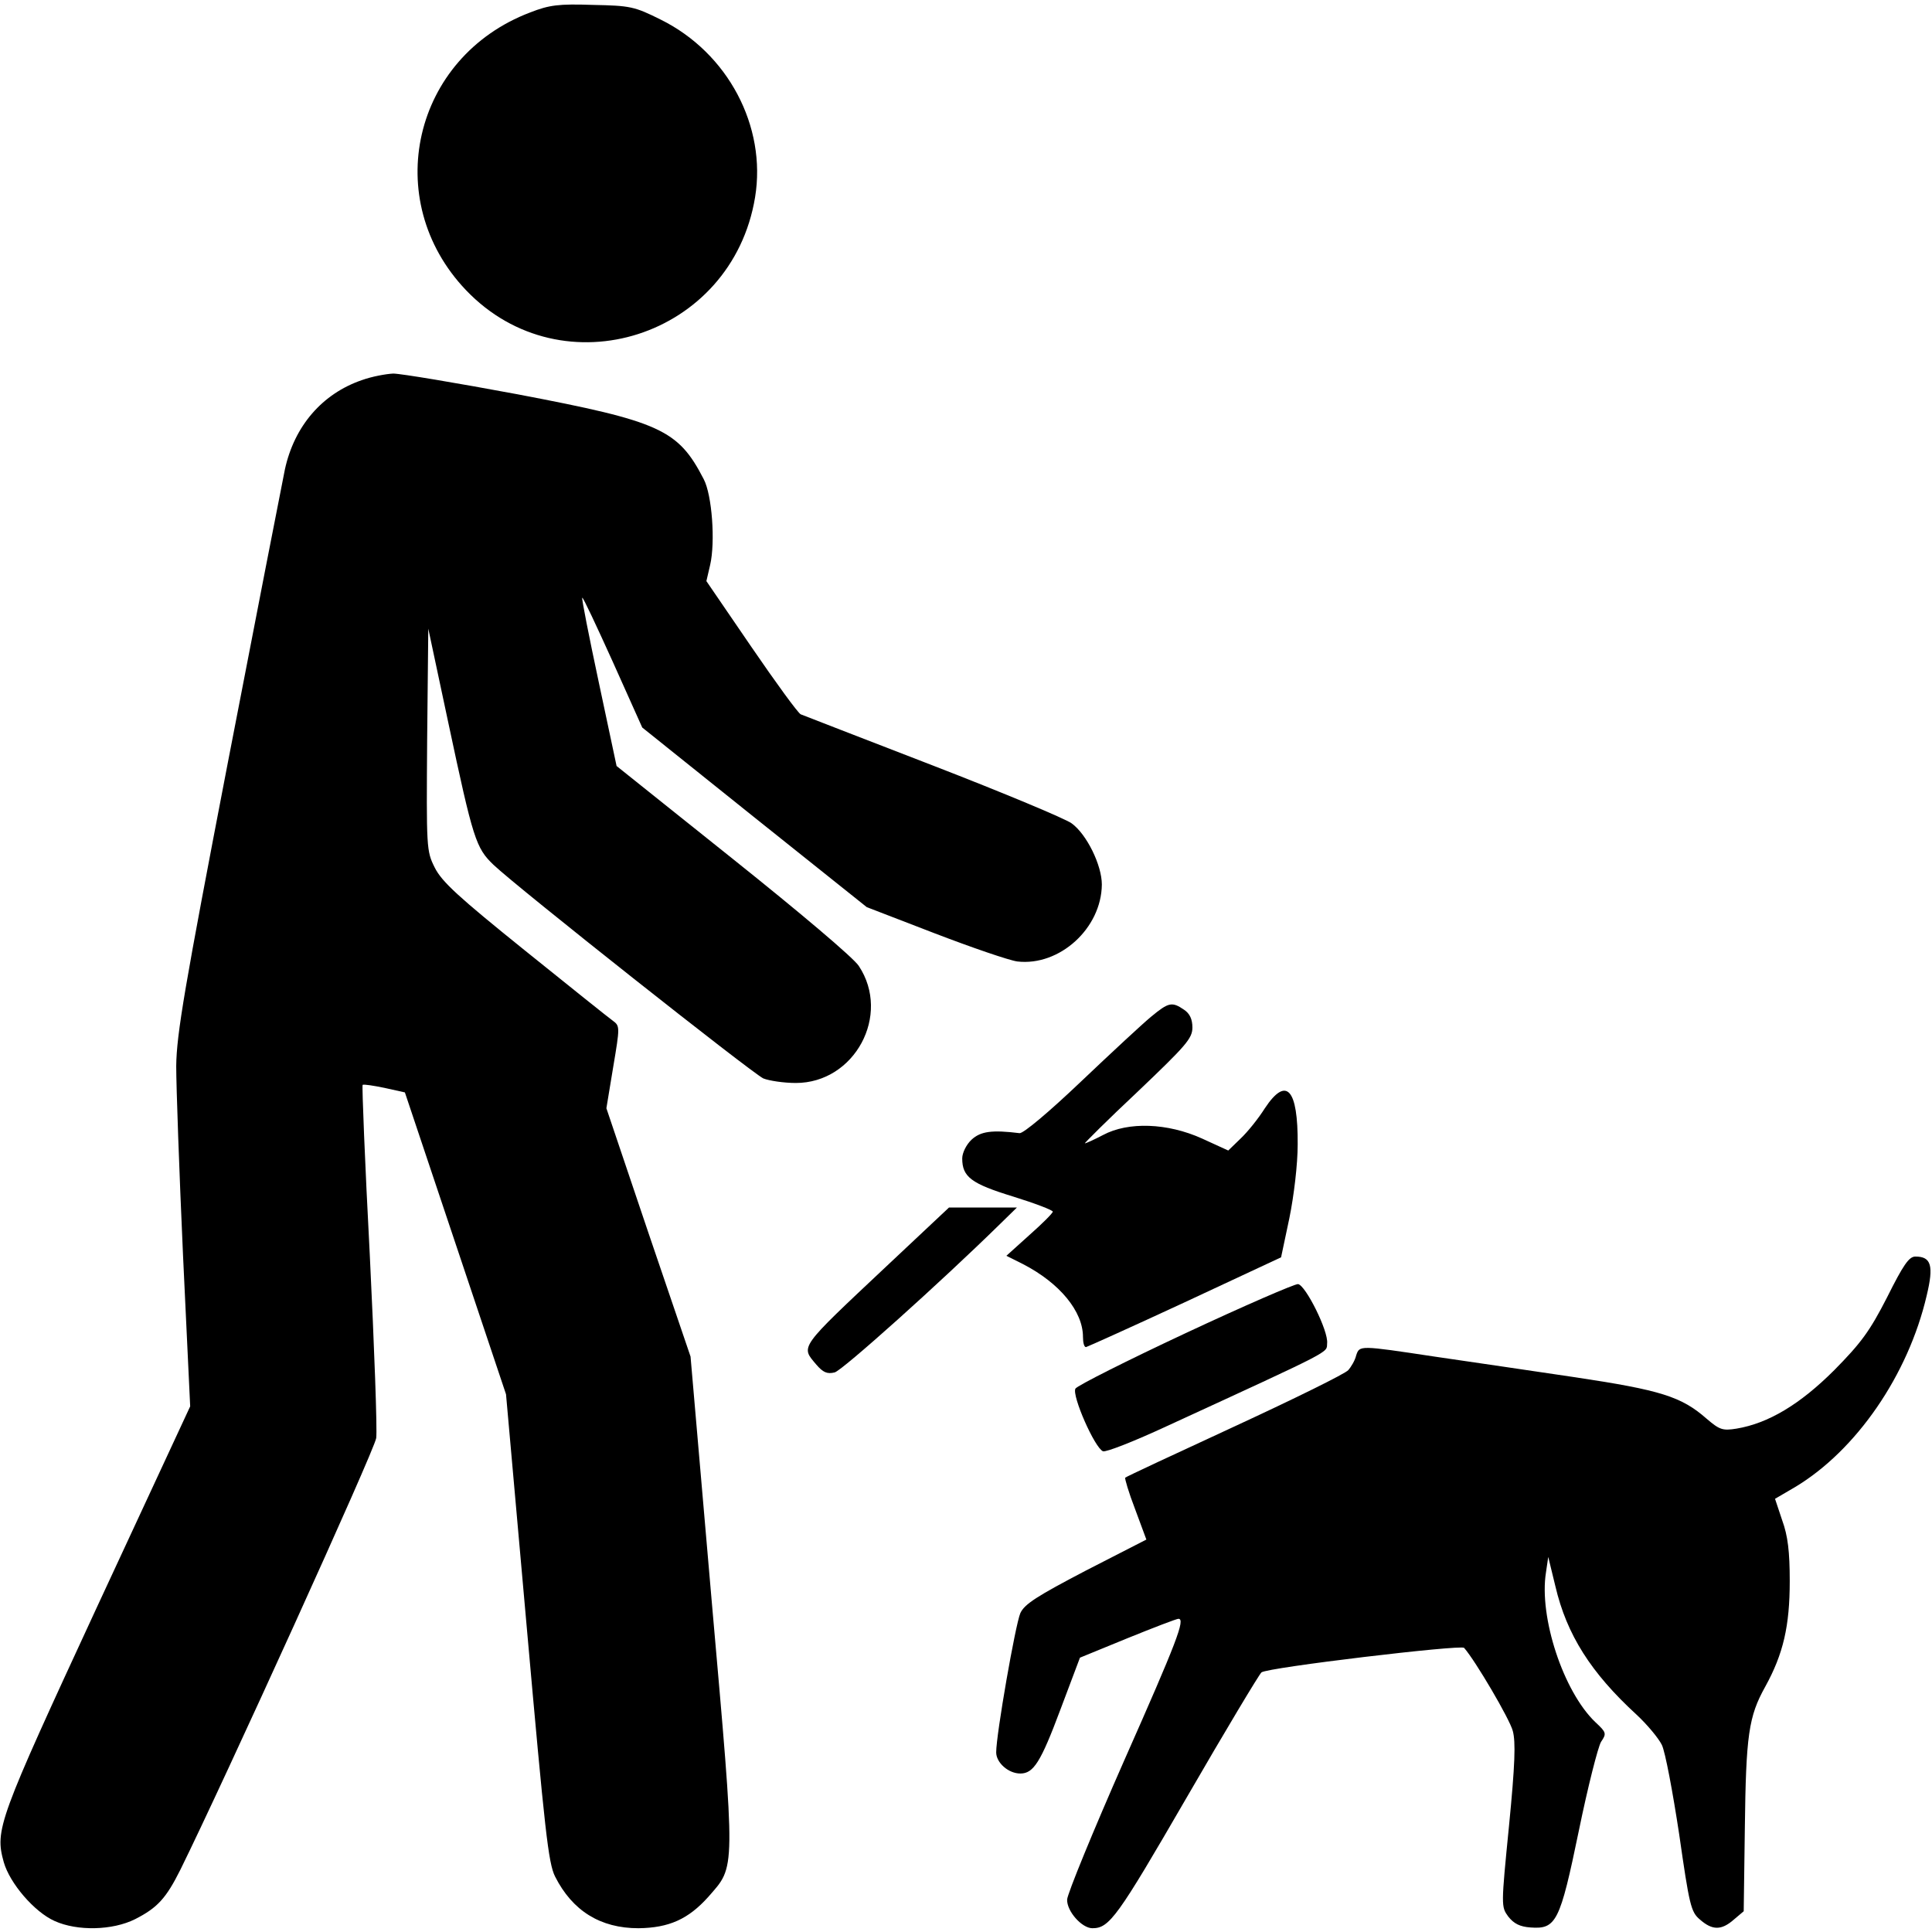
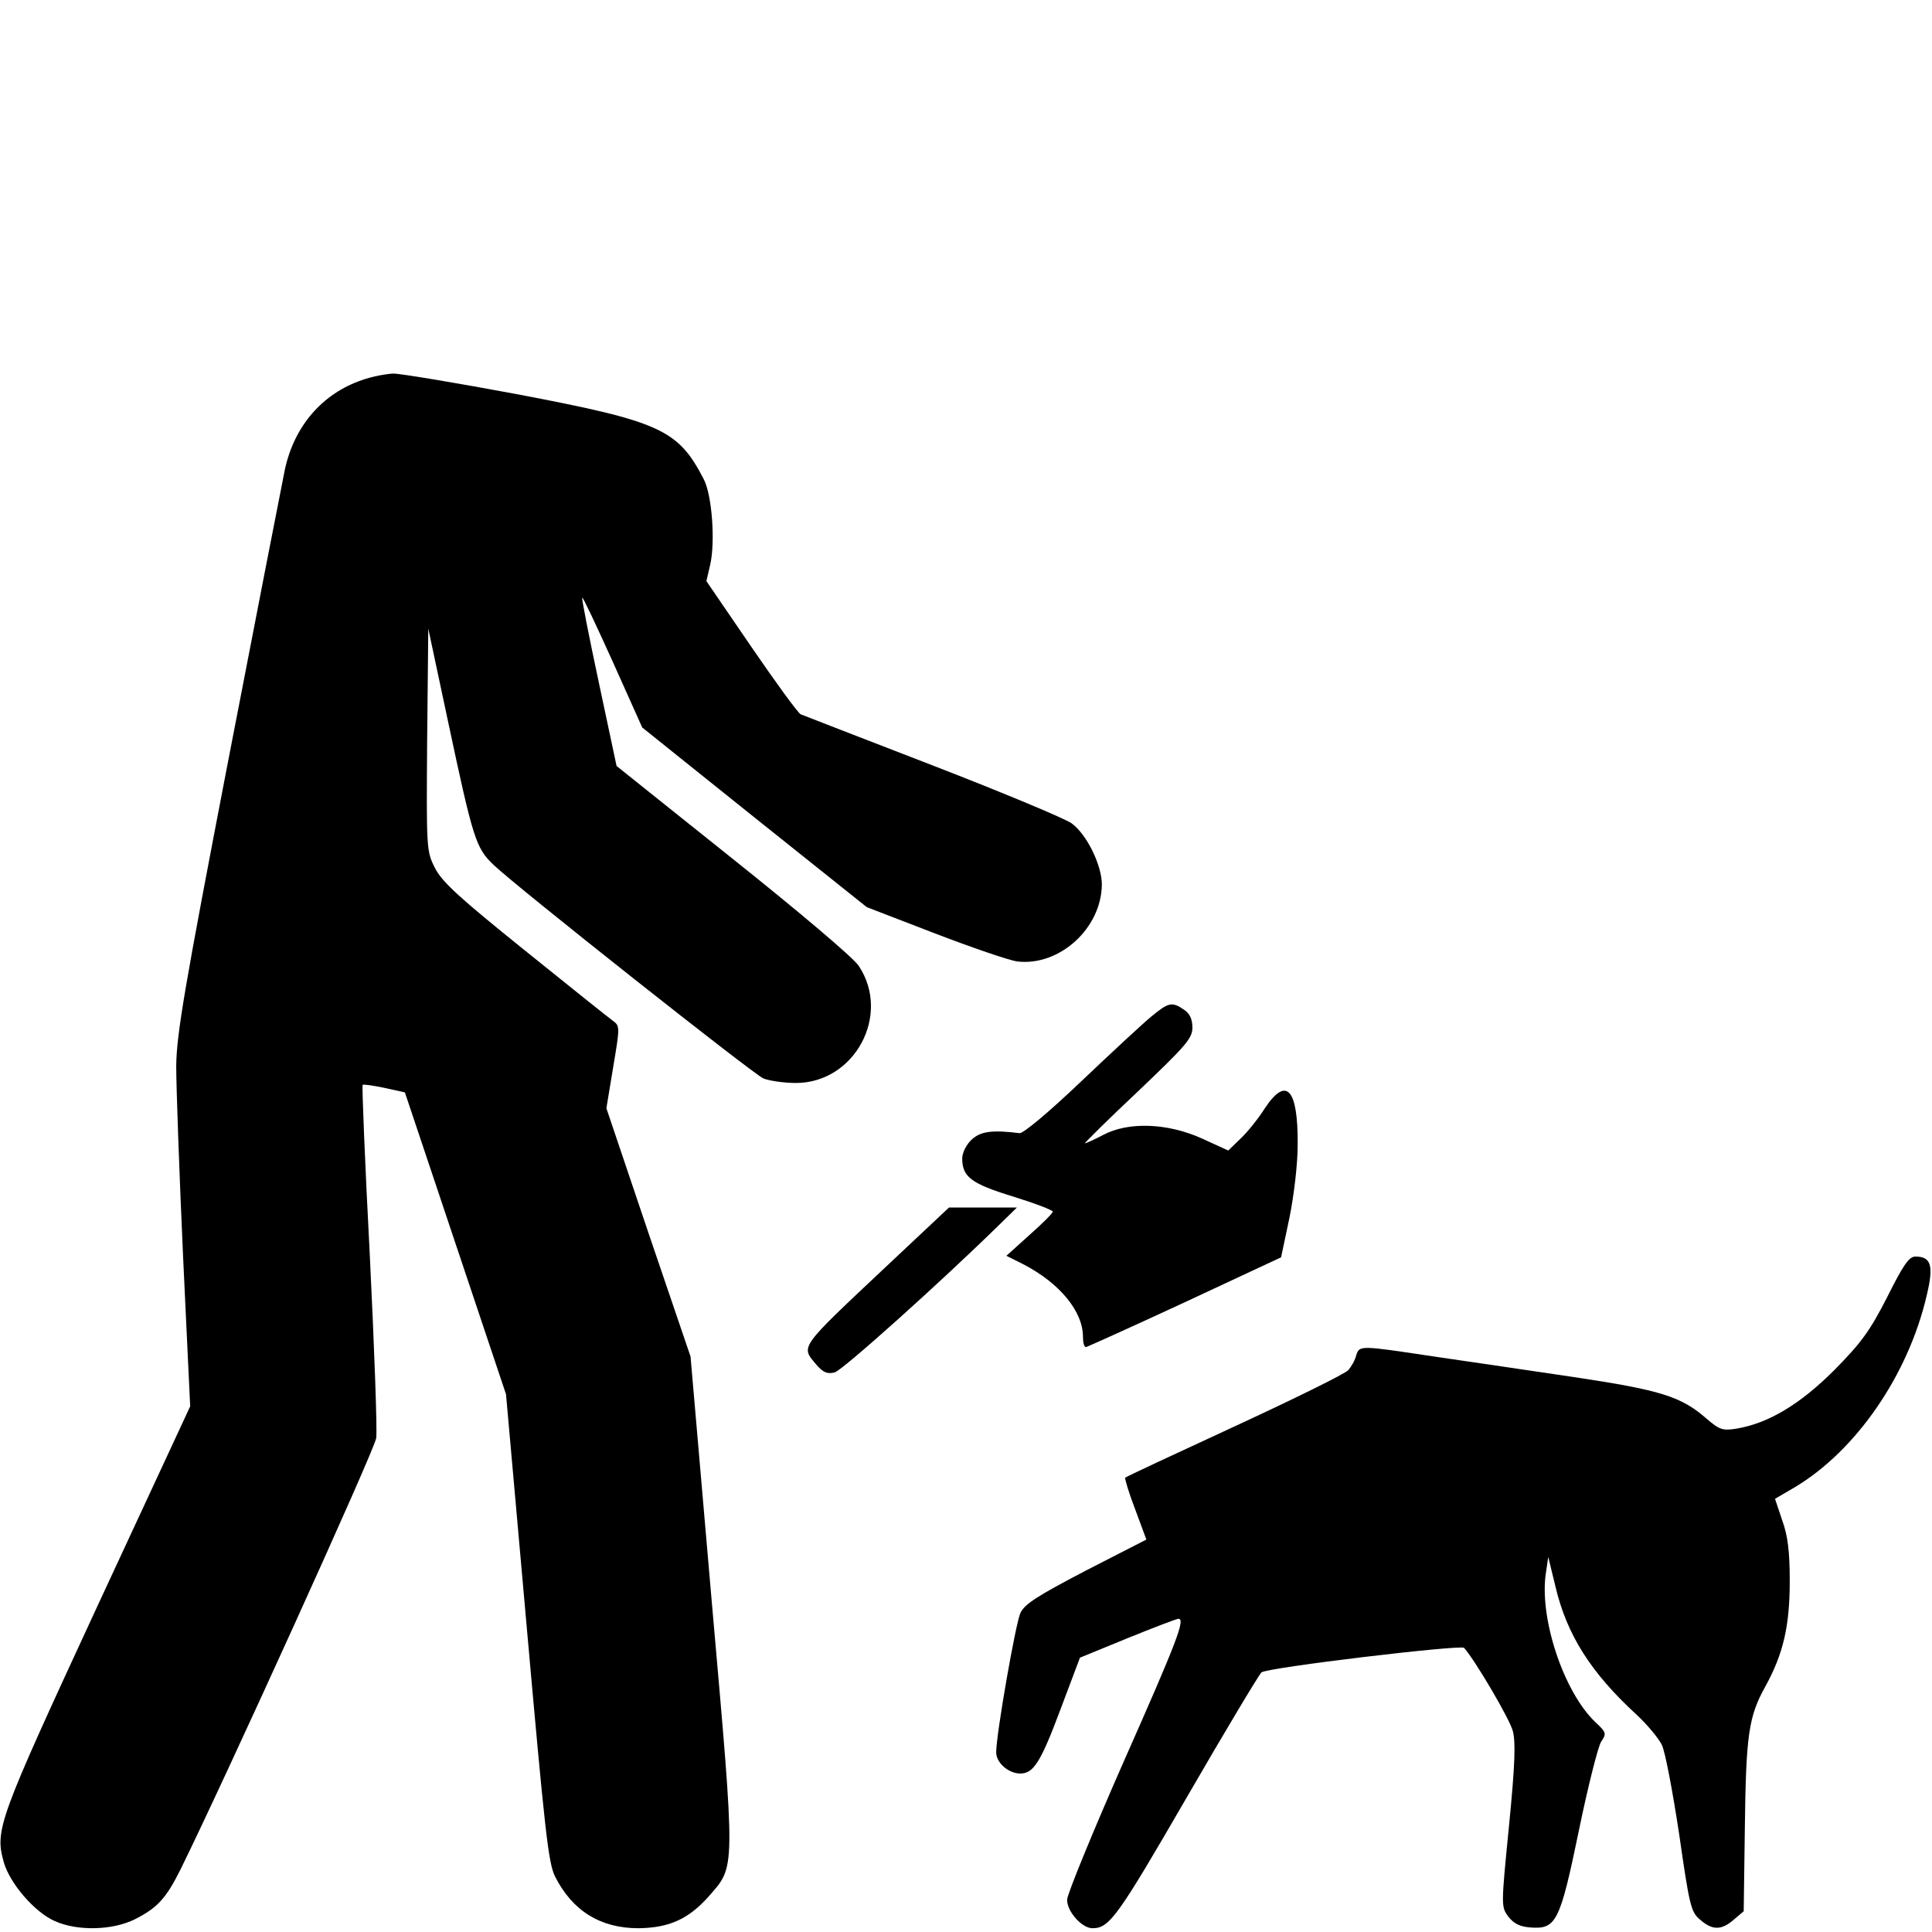
<svg xmlns="http://www.w3.org/2000/svg" preserveAspectRatio="xMidYMid meet" viewBox="0 0 512 512" height="512pt" width="512pt" version="1.0">
  <g stroke="none" fill="#000000" transform="translate(0,512) scale(0.1,-0.1)">
-     <path d="M1405 5087 c-311 -118 -398 -497 -170 -736 256 -268 705 -124 766 246 31 188 -72 383 -250 471 -70 35 -81 37 -180 39 -90 3 -115 0 -166 -20z" />
    <path d="M960 4113 c-106 -36 -180 -122 -205 -237 -8 -39 -76 -388 -151 -776 -115 -597 -136 -720 -137 -805 0 -55 8 -280 18 -501 l19 -401 -248 -534 c-261 -564 -270 -588 -246 -674 16 -56 81 -132 135 -156 60 -27 153 -25 213 5 59 30 82 55 120 131 116 235 515 1113 519 1144 3 21 -5 239 -17 485 -13 246 -21 449 -19 451 3 2 29 -2 58 -8 l54 -12 134 -400 134 -400 55 -618 c48 -540 57 -624 75 -660 46 -91 120 -137 221 -137 81 1 132 24 185 83 73 84 73 56 9 785 l-56 647 -112 329 -111 329 18 109 c18 107 18 109 -1 123 -10 7 -116 92 -234 187 -175 141 -219 181 -238 219 -22 44 -22 51 -20 339 l3 294 53 -249 c66 -310 73 -332 120 -377 63 -60 685 -552 715 -566 15 -6 54 -12 86 -12 156 0 253 180 167 310 -13 21 -159 144 -333 283 l-309 247 -47 221 c-26 122 -46 223 -44 225 2 2 38 -75 81 -170 l78 -174 297 -238 298 -238 179 -69 c99 -38 198 -72 220 -75 112 -13 223 88 224 204 0 51 -40 133 -80 162 -16 12 -181 81 -367 153 -186 72 -344 133 -351 136 -7 3 -66 84 -131 179 l-119 174 10 43 c14 61 5 185 -17 227 -68 132 -115 153 -493 225 -161 30 -310 55 -330 55 -20 -1 -57 -8 -82 -17z" />
    <path d="M3051 2426 c-22 -18 -106 -96 -186 -172 -85 -81 -153 -138 -163 -137 -73 9 -103 5 -127 -17 -14 -13 -25 -35 -25 -50 0 -49 24 -67 135 -101 58 -18 105 -36 105 -40 0 -4 -28 -32 -62 -62 l-61 -55 44 -22 c97 -50 159 -125 159 -193 0 -15 3 -27 8 -27 4 1 122 54 262 119 l255 119 22 104 c12 59 22 142 22 195 1 148 -30 182 -87 96 -17 -27 -45 -62 -64 -80 l-33 -32 -70 32 c-91 41 -195 45 -262 9 -23 -12 -45 -22 -48 -22 -2 0 60 62 140 137 128 122 145 141 145 170 0 22 -7 37 -22 47 -32 22 -41 20 -87 -18z" />
    <path d="M2350 1765 c-235 -221 -228 -212 -187 -261 18 -21 29 -26 49 -21 20 5 280 238 438 393 l45 44 -90 0 -90 0 -165 -155z" />
    <path d="M5001 1682 c-46 -90 -69 -121 -140 -193 -91 -91 -175 -141 -259 -155 -37 -6 -45 -3 -79 26 -67 59 -122 76 -348 110 -115 17 -284 42 -374 55 -199 30 -198 30 -207 3 -3 -13 -13 -30 -21 -39 -7 -9 -143 -76 -301 -149 -158 -73 -289 -134 -290 -136 -2 -1 9 -39 26 -83 l30 -81 -160 -82 c-130 -68 -163 -89 -174 -113 -13 -30 -64 -321 -64 -369 0 -27 32 -56 64 -56 35 0 54 30 106 169 l52 138 127 52 c69 28 129 51 134 51 19 0 -4 -60 -144 -376 -82 -186 -150 -352 -151 -368 -1 -31 39 -76 67 -76 45 0 66 29 249 345 103 178 193 328 199 333 16 13 529 74 537 65 30 -34 121 -189 129 -220 8 -29 6 -89 -10 -252 -21 -212 -21 -214 -2 -240 15 -19 31 -27 59 -29 68 -5 78 14 128 256 24 117 51 223 59 236 15 22 14 25 -15 52 -85 81 -150 279 -131 397 l6 41 19 -78 c30 -128 94 -229 215 -340 28 -26 58 -62 67 -80 9 -18 29 -125 46 -237 27 -188 31 -206 55 -226 33 -29 57 -29 90 0 l26 22 3 220 c3 247 10 296 54 375 48 87 65 161 65 280 0 78 -5 120 -20 161 l-19 57 53 31 c162 97 300 297 349 508 19 79 12 103 -30 103 -17 0 -32 -22 -75 -108z" />
-     <path d="M3142 1587 c-156 -73 -287 -139 -292 -147 -10 -18 51 -157 73 -166 8 -3 84 27 168 66 450 207 424 194 426 220 4 32 -57 154 -77 157 -8 1 -142 -57 -298 -130z" />
  </g>
</svg>